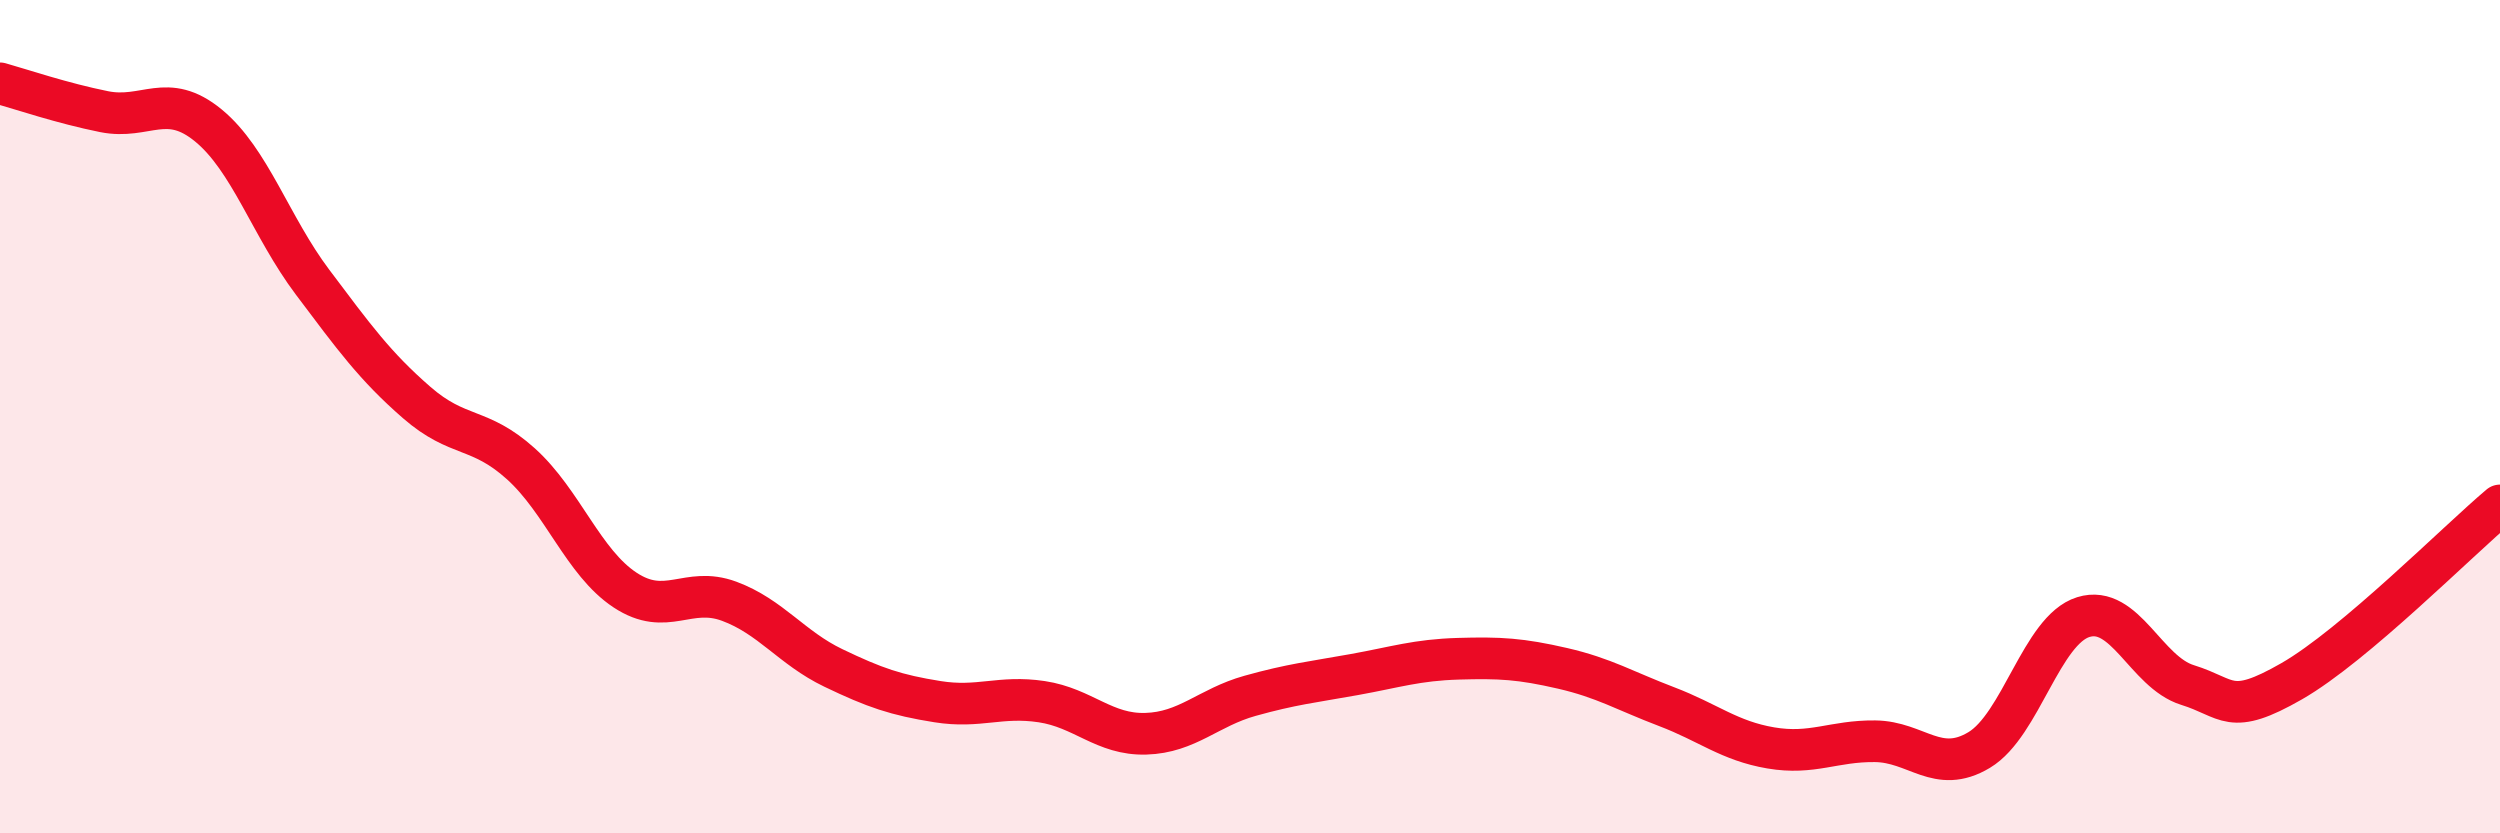
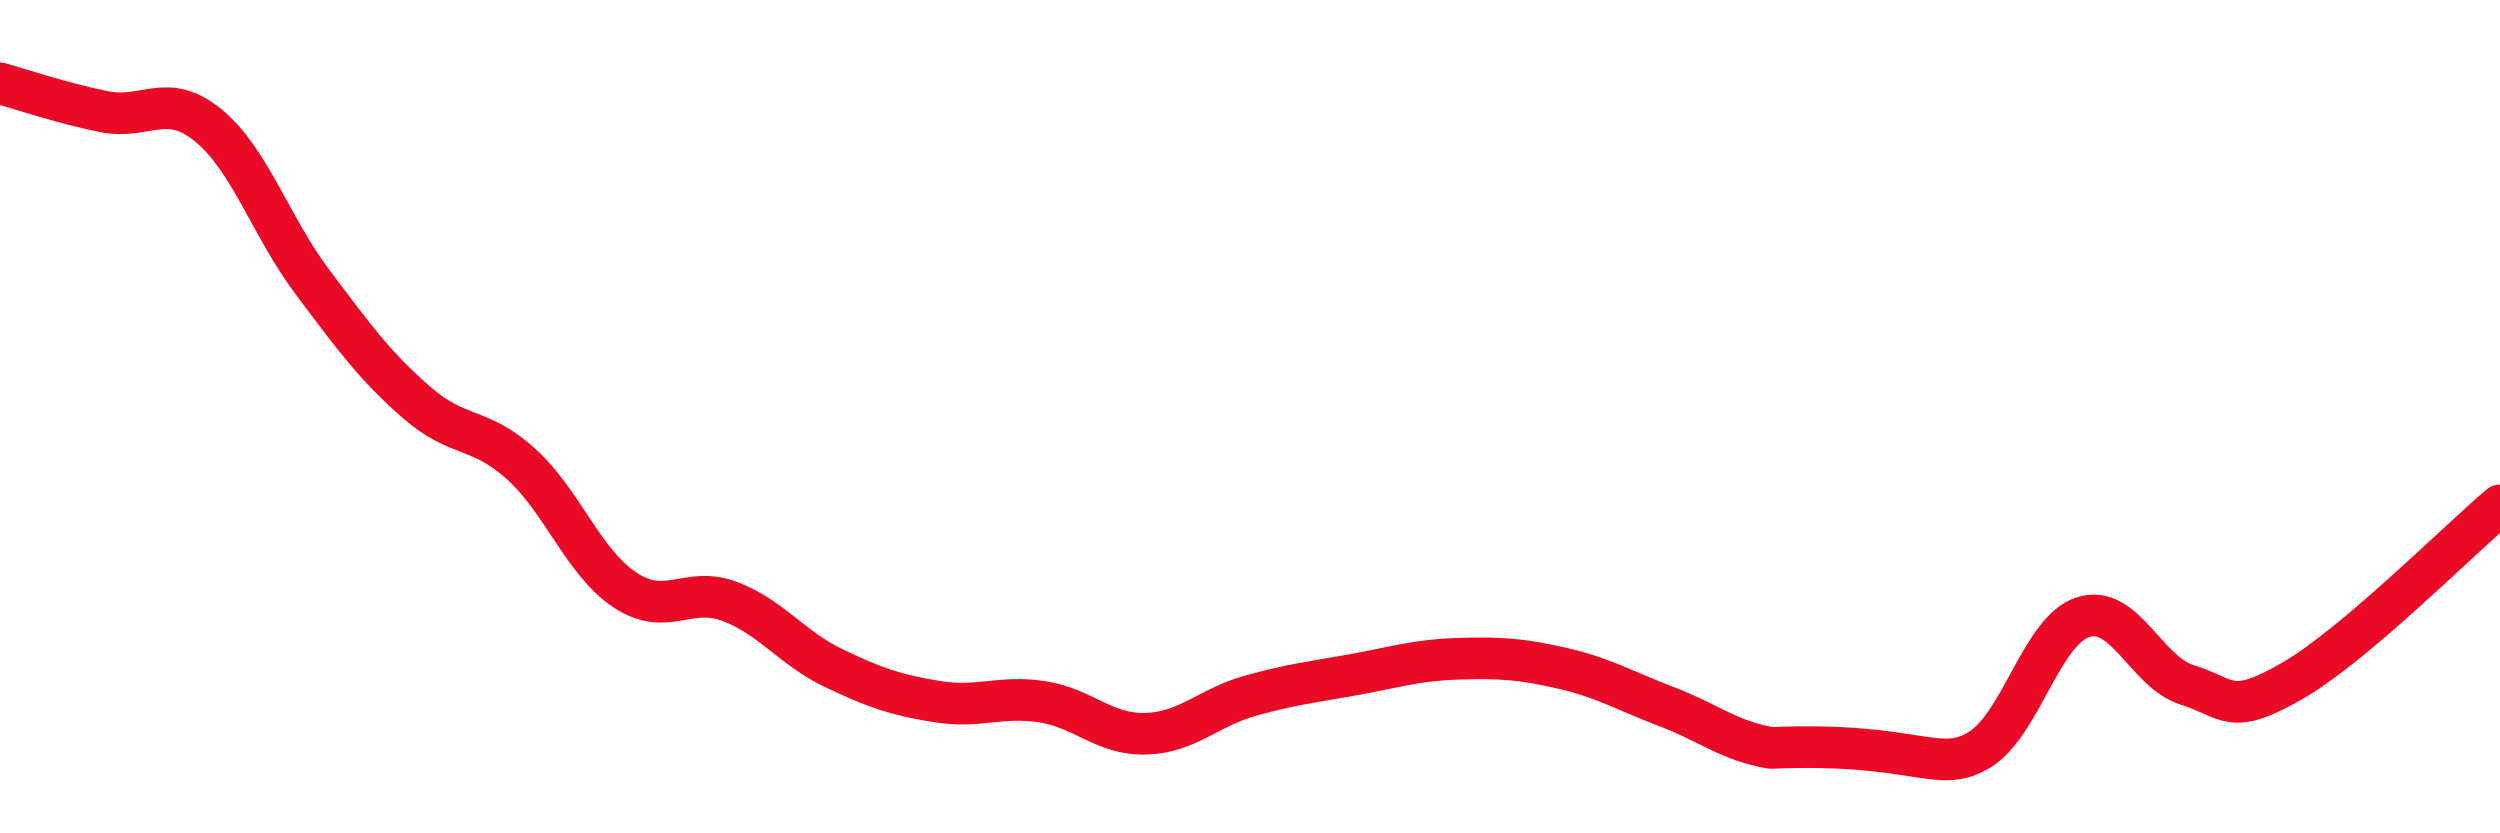
<svg xmlns="http://www.w3.org/2000/svg" width="60" height="20" viewBox="0 0 60 20">
-   <path d="M 0,2 C 0.5,2.14 1.5,2.48 2.5,2.68 C 3.5,2.88 4,2.19 5,3.01 C 6,3.83 6.5,5.44 7.5,6.77 C 8.5,8.1 9,8.79 10,9.66 C 11,10.53 11.5,10.23 12.5,11.13 C 13.5,12.03 14,13.5 15,14.16 C 16,14.82 16.5,14.06 17.5,14.43 C 18.5,14.8 19,15.55 20,16.03 C 21,16.51 21.5,16.68 22.5,16.84 C 23.5,17 24,16.69 25,16.84 C 26,16.99 26.5,17.64 27.5,17.61 C 28.5,17.58 29,16.98 30,16.7 C 31,16.42 31.5,16.37 32.5,16.19 C 33.5,16.01 34,15.84 35,15.81 C 36,15.78 36.5,15.81 37.5,16.04 C 38.5,16.27 39,16.58 40,16.96 C 41,17.34 41.5,17.78 42.5,17.95 C 43.5,18.12 44,17.78 45,17.79 C 46,17.8 46.5,18.6 47.5,18 C 48.5,17.4 49,15.12 50,14.81 C 51,14.5 51.5,16.13 52.5,16.44 C 53.5,16.75 53.5,17.21 55,16.35 C 56.5,15.49 59,12.97 60,12.13L60 20L0 20Z" fill="#EB0A25" opacity="0.1" stroke-linecap="round" stroke-linejoin="round" />
-   <path d="M 0,2 C 0.5,2.14 1.5,2.48 2.5,2.68 C 3.5,2.88 4,2.19 5,3.01 C 6,3.83 6.5,5.44 7.5,6.77 C 8.5,8.1 9,8.79 10,9.66 C 11,10.53 11.5,10.23 12.5,11.13 C 13.5,12.03 14,13.5 15,14.16 C 16,14.82 16.5,14.06 17.5,14.43 C 18.5,14.8 19,15.55 20,16.03 C 21,16.51 21.5,16.68 22.5,16.84 C 23.5,17 24,16.69 25,16.84 C 26,16.99 26.5,17.64 27.5,17.61 C 28.5,17.58 29,16.98 30,16.7 C 31,16.42 31.5,16.37 32.5,16.19 C 33.5,16.01 34,15.84 35,15.81 C 36,15.78 36.5,15.81 37.5,16.04 C 38.5,16.27 39,16.58 40,16.96 C 41,17.34 41.5,17.78 42.5,17.95 C 43.5,18.12 44,17.78 45,17.79 C 46,17.8 46.5,18.6 47.5,18 C 48.5,17.4 49,15.12 50,14.81 C 51,14.5 51.5,16.13 52.5,16.44 C 53.5,16.75 53.5,17.21 55,16.35 C 56.5,15.49 59,12.97 60,12.13" stroke="#EB0A25" stroke-width="1" fill="none" stroke-linecap="round" stroke-linejoin="round" />
+   <path d="M 0,2 C 0.5,2.14 1.5,2.48 2.5,2.68 C 3.5,2.88 4,2.19 5,3.01 C 6,3.83 6.5,5.44 7.5,6.77 C 8.5,8.1 9,8.79 10,9.66 C 11,10.53 11.5,10.23 12.5,11.13 C 13.5,12.03 14,13.5 15,14.16 C 16,14.82 16.5,14.06 17.5,14.43 C 18.5,14.8 19,15.55 20,16.03 C 21,16.51 21.5,16.68 22.5,16.84 C 23.5,17 24,16.69 25,16.84 C 26,16.99 26.5,17.64 27.5,17.61 C 28.5,17.58 29,16.98 30,16.7 C 31,16.42 31.5,16.37 32.5,16.19 C 33.5,16.01 34,15.84 35,15.81 C 36,15.78 36.5,15.81 37.5,16.04 C 38.5,16.27 39,16.58 40,16.96 C 41,17.34 41.5,17.78 42.5,17.95 C 46,17.8 46.5,18.6 47.5,18 C 48.5,17.4 49,15.12 50,14.81 C 51,14.5 51.5,16.13 52.5,16.44 C 53.5,16.75 53.5,17.21 55,16.35 C 56.5,15.49 59,12.97 60,12.13" stroke="#EB0A25" stroke-width="1" fill="none" stroke-linecap="round" stroke-linejoin="round" />
</svg>